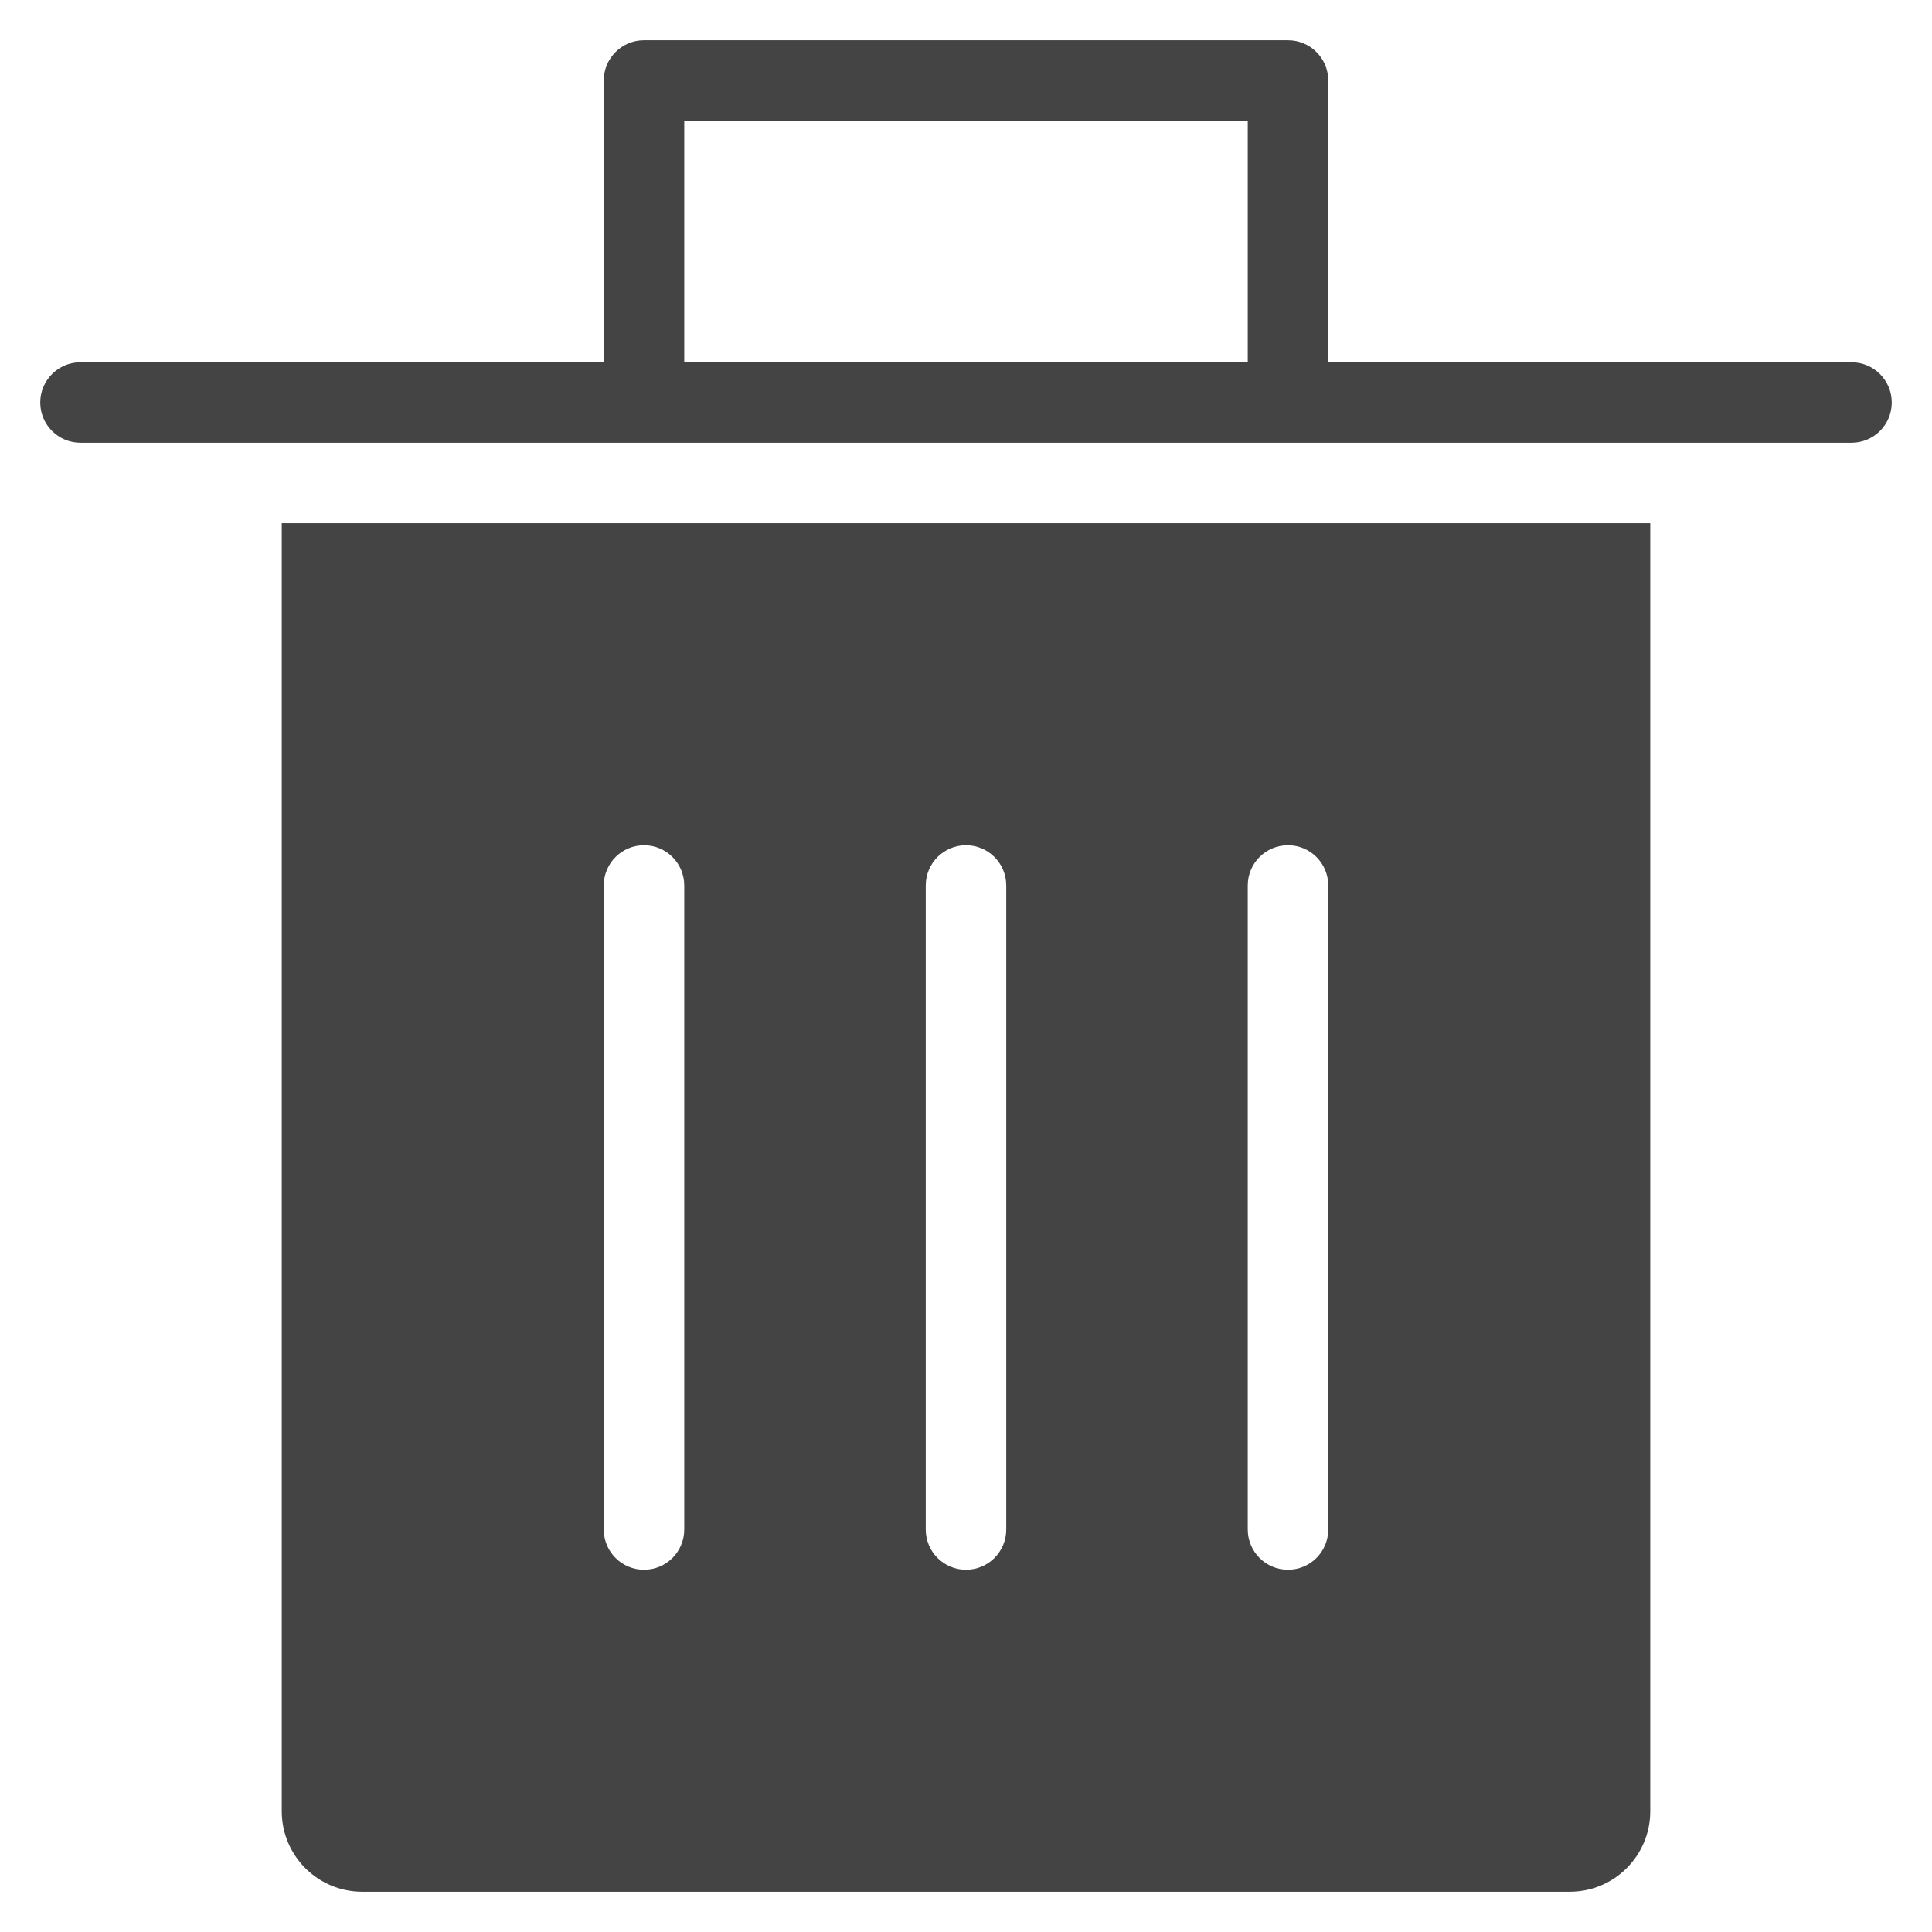
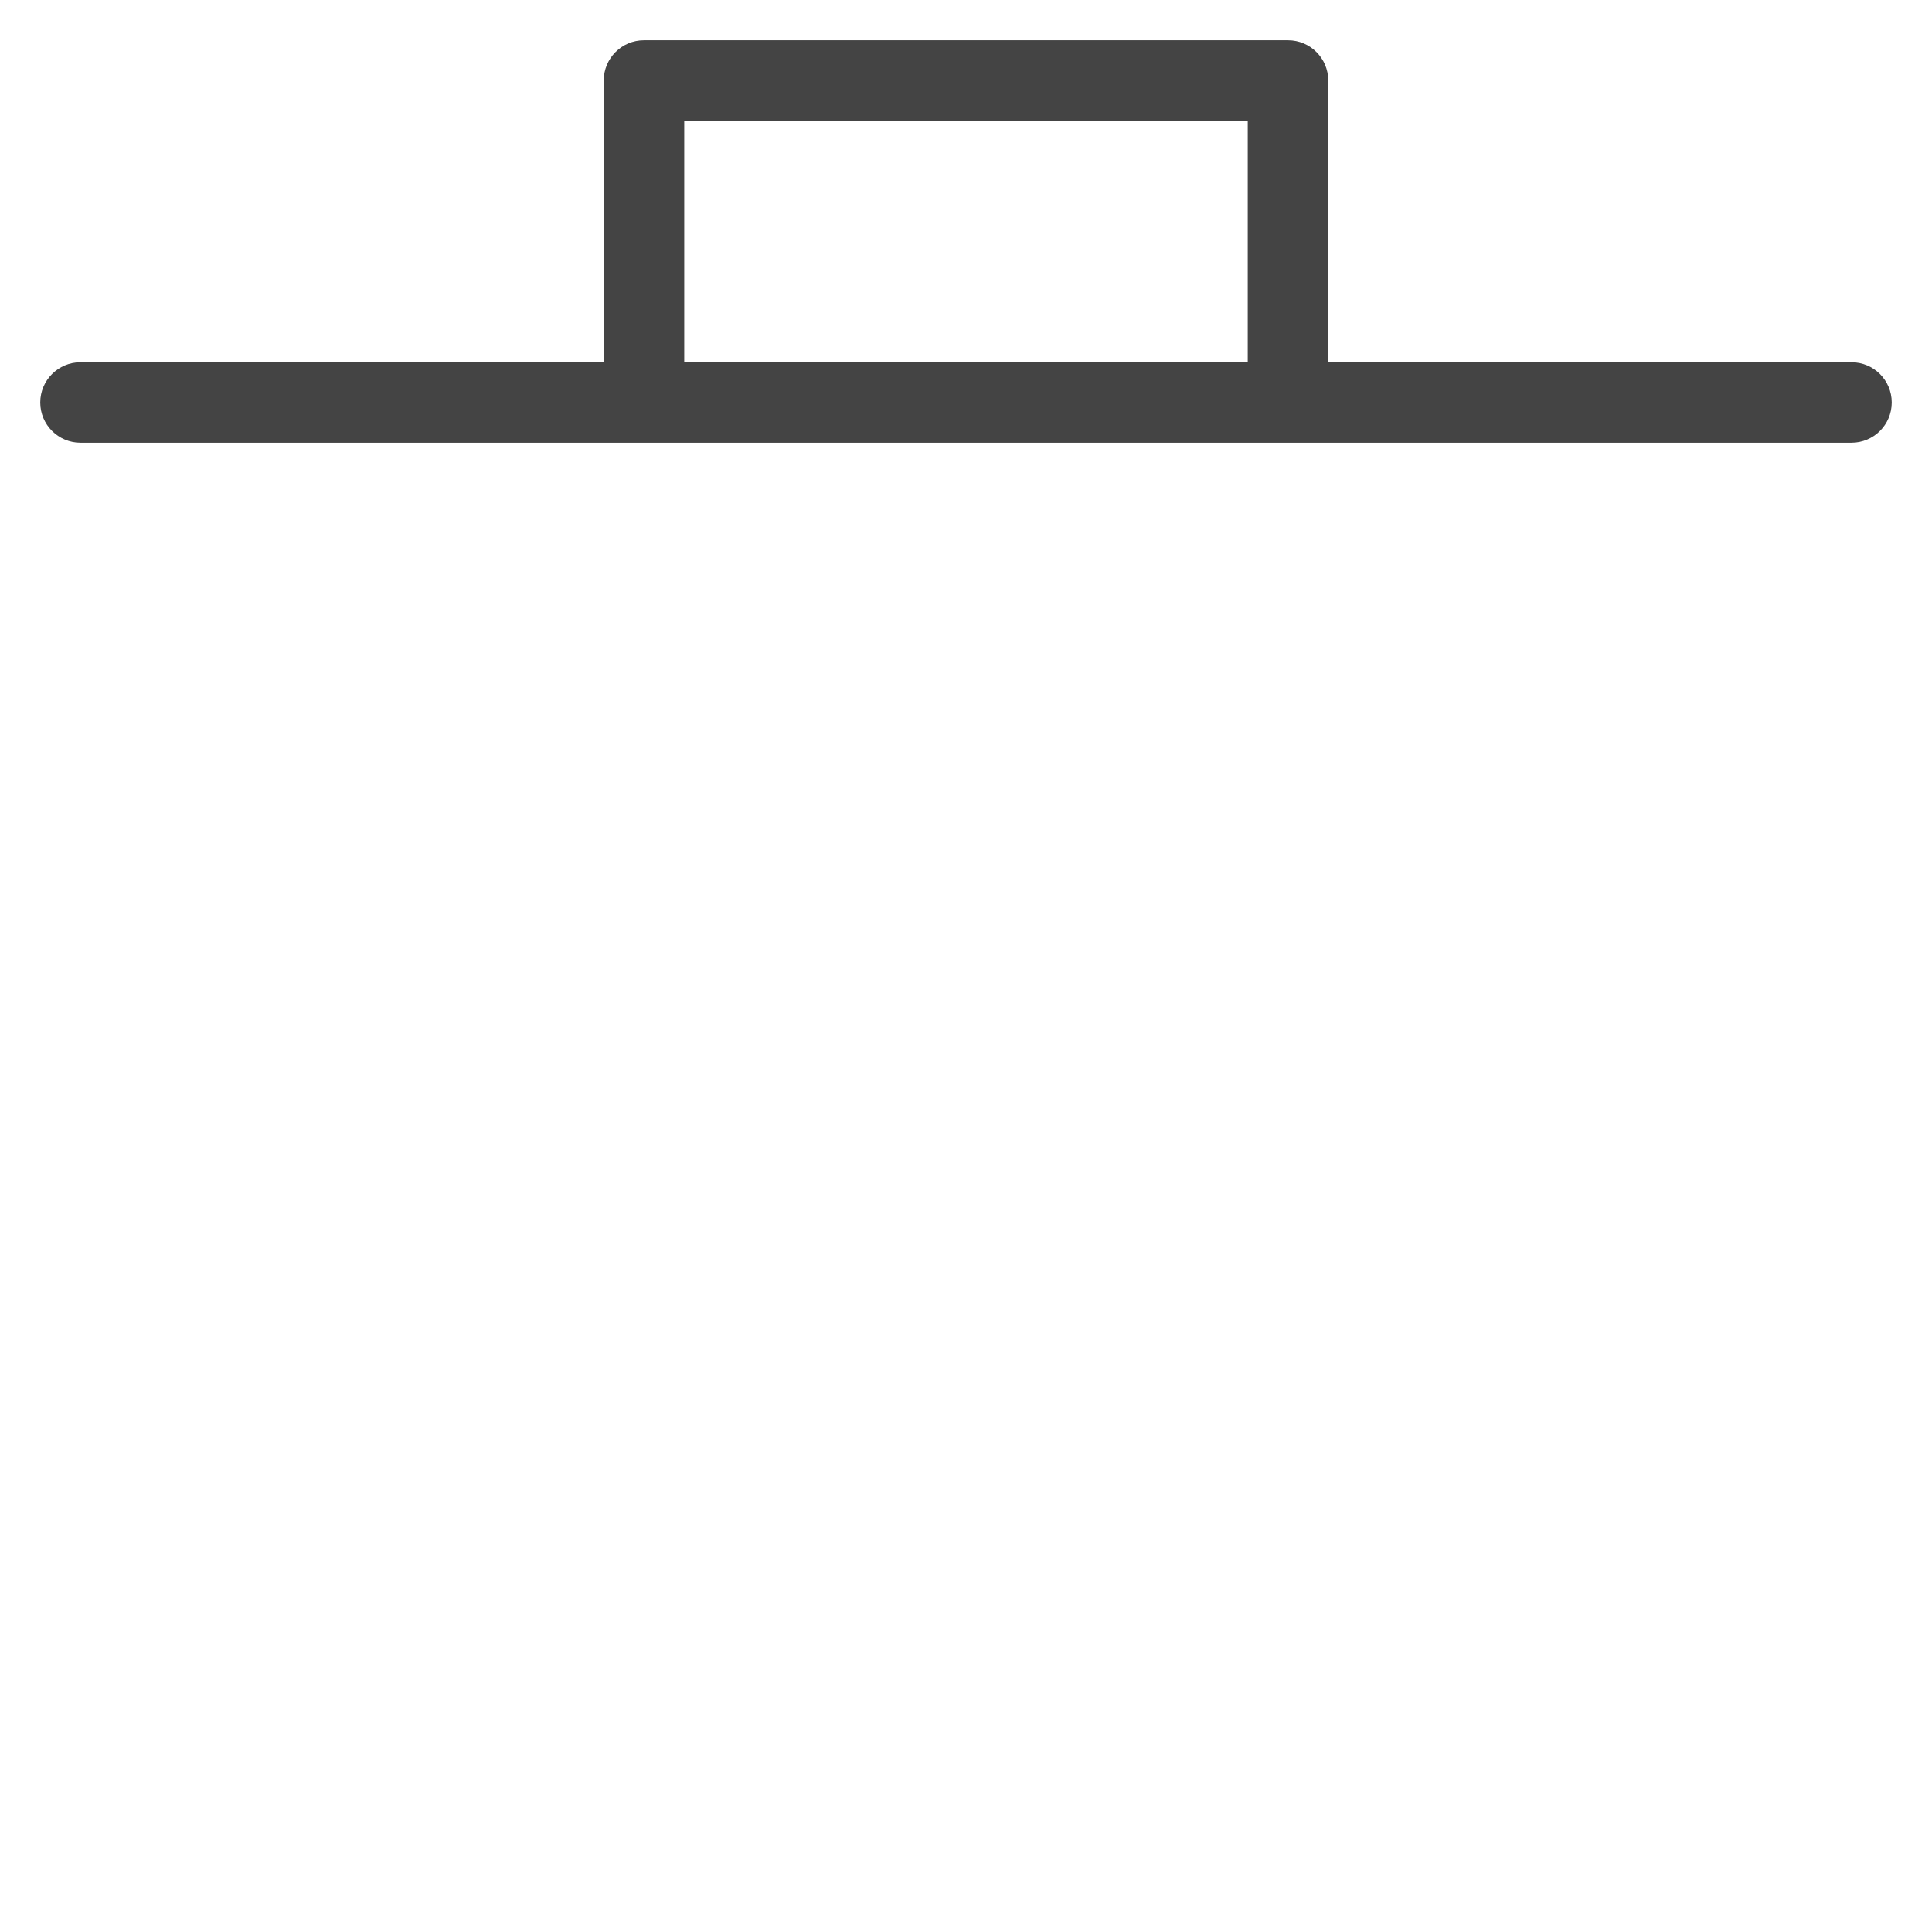
<svg xmlns="http://www.w3.org/2000/svg" version="1.1" x="0px" y="0px" viewBox="0 0 48 48" xml:space="preserve" width="48" height="48">
  <g class="nc-icon-wrapper" fill="#444444">
-     <path fill="#444444" d="M7,13v32c0,1.105,0.895,2,2,2h30c1.105,0,2-0.895,2-2V13H7z M17,38c0,0.552-0.447,1-1,1s-1-0.448-1-1V22 c0-0.552,0.447-1,1-1s1,0.448,1,1V38z M25,38c0,0.552-0.447,1-1,1s-1-0.448-1-1V22c0-0.552,0.447-1,1-1s1,0.448,1,1V38z M33,38 c0,0.552-0.447,1-1,1s-1-0.448-1-1V22c0-0.552,0.447-1,1-1s1,0.448,1,1V38z" />
    <path data-color="color-2" fill="#444444" d="M46,9H33V2c0-0.552-0.447-1-1-1H16c-0.553,0-1,0.448-1,1v7H2c-0.553,0-1,0.448-1,1 s0.447,1,1,1h44c0.553,0,1-0.448,1-1S46.553,9,46,9z M31,9H17V3h14V9z" />
  </g>
</svg>